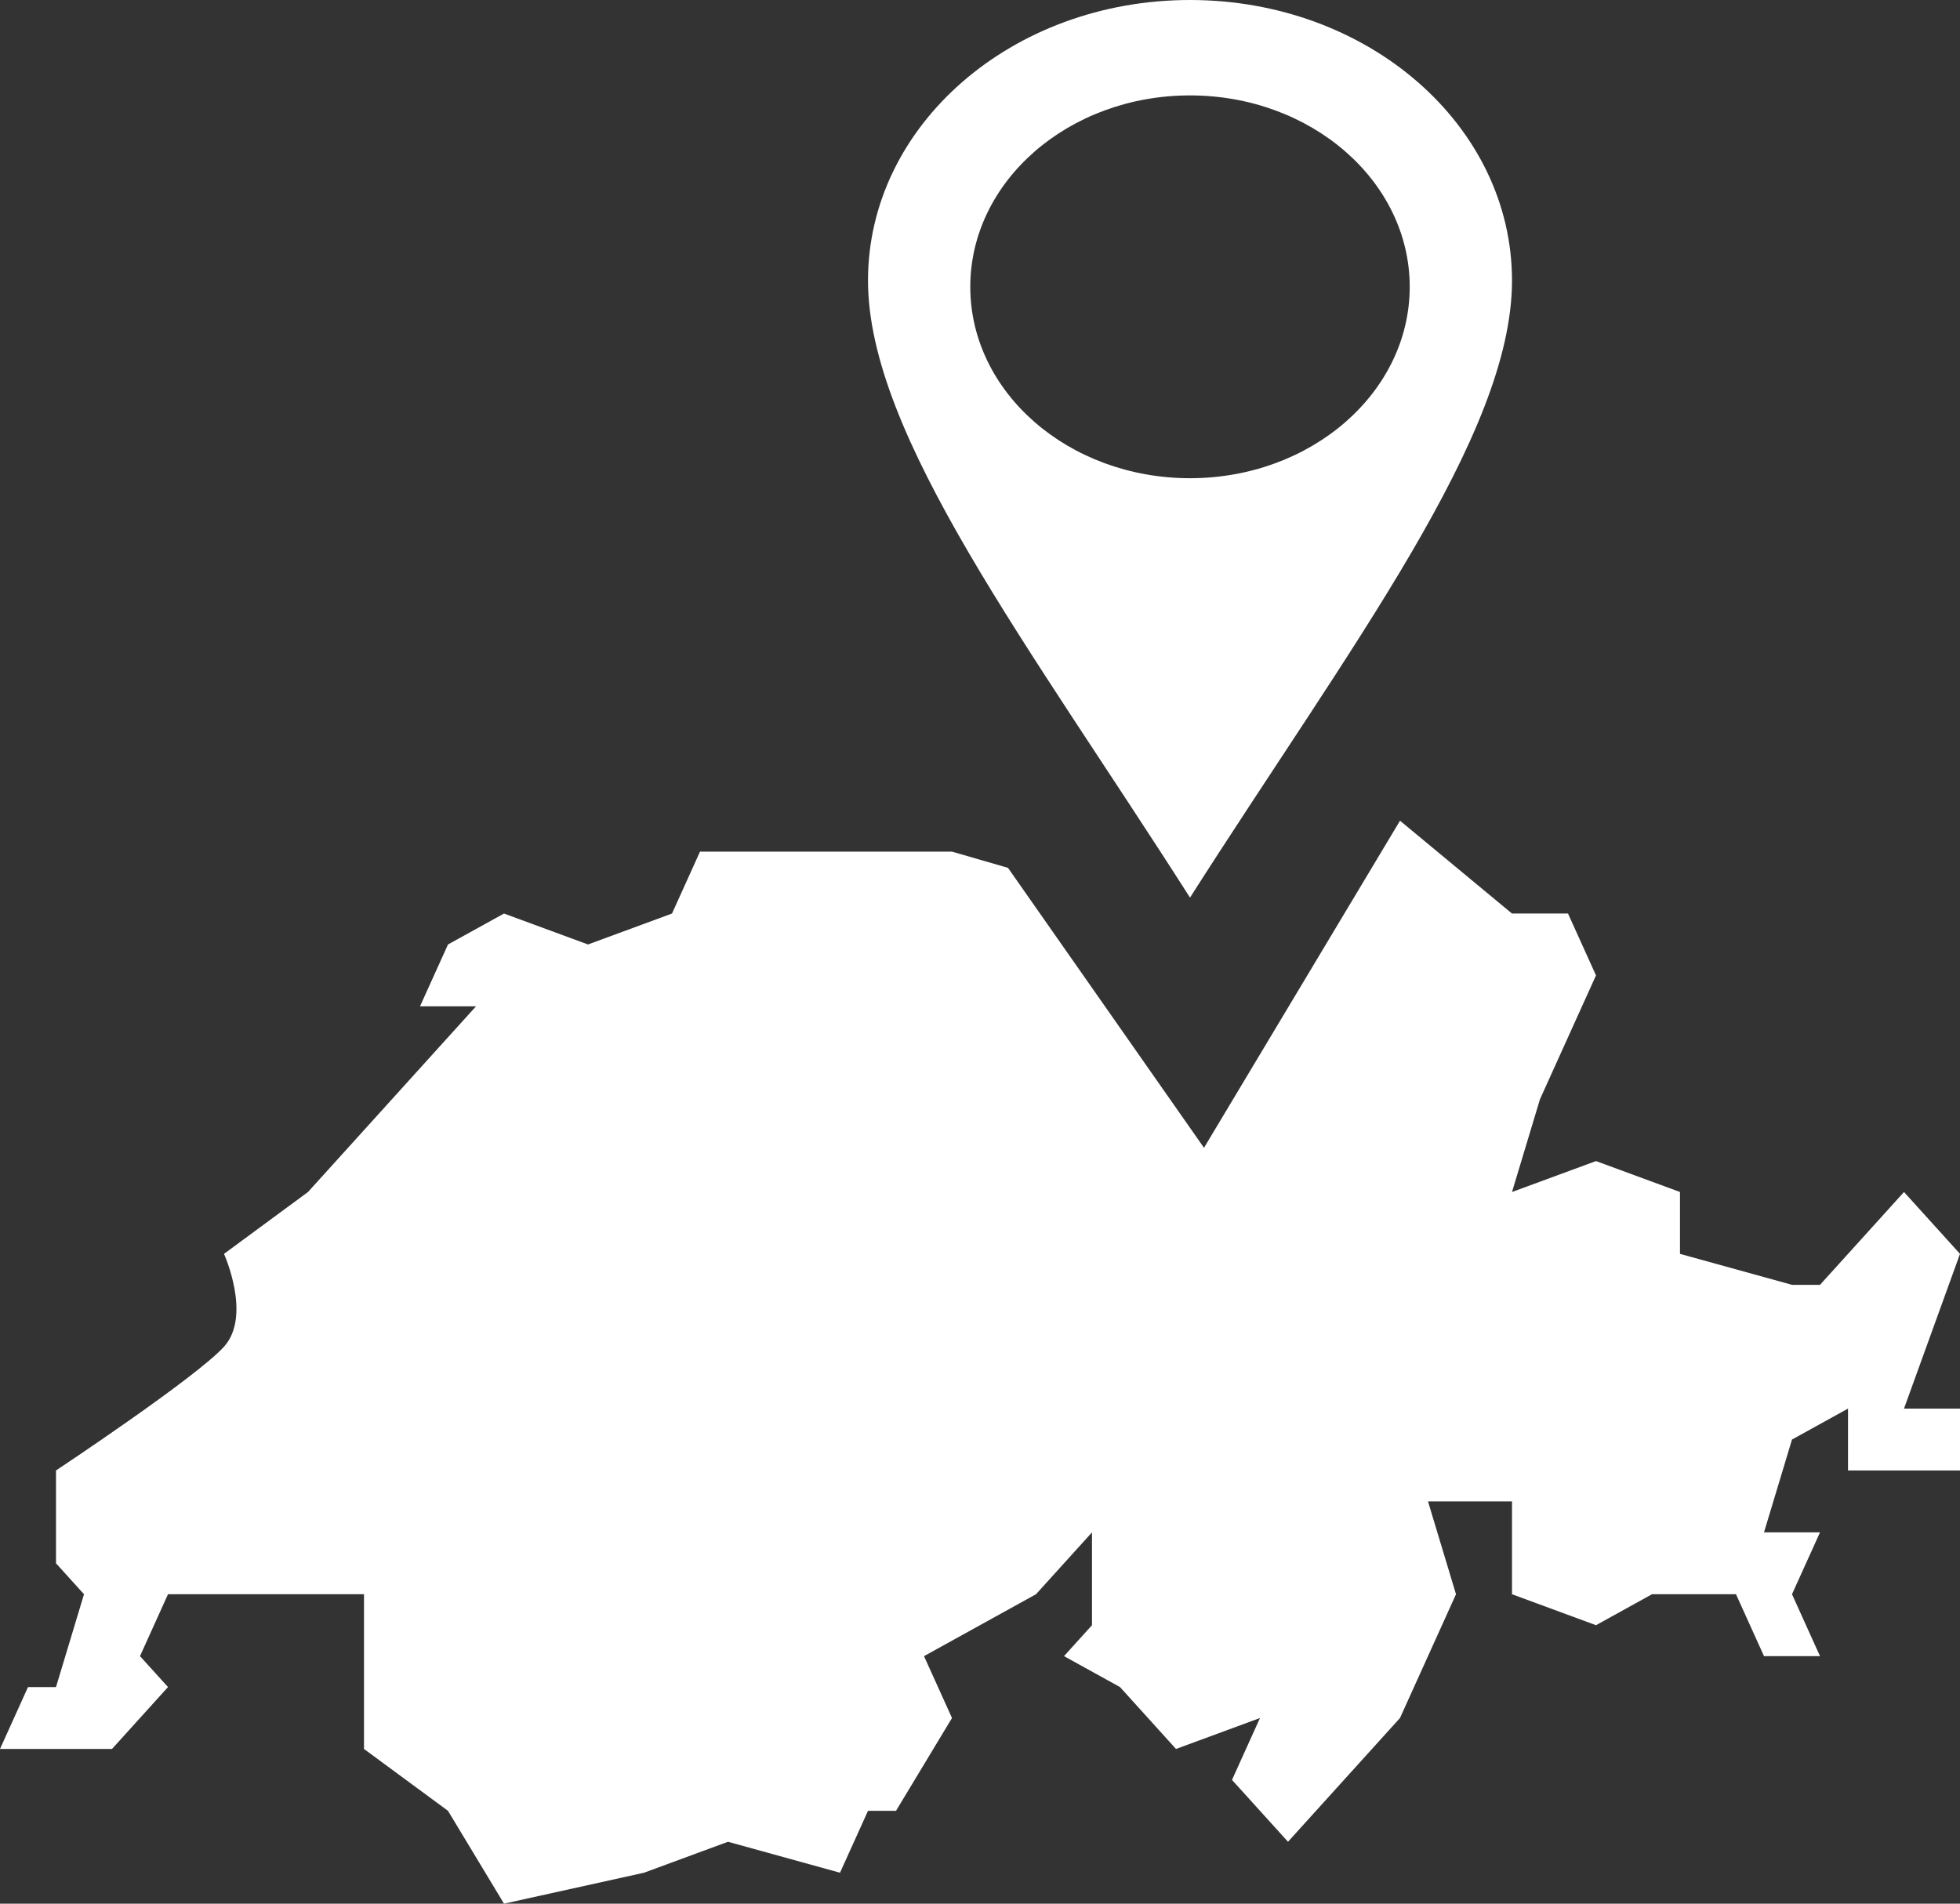
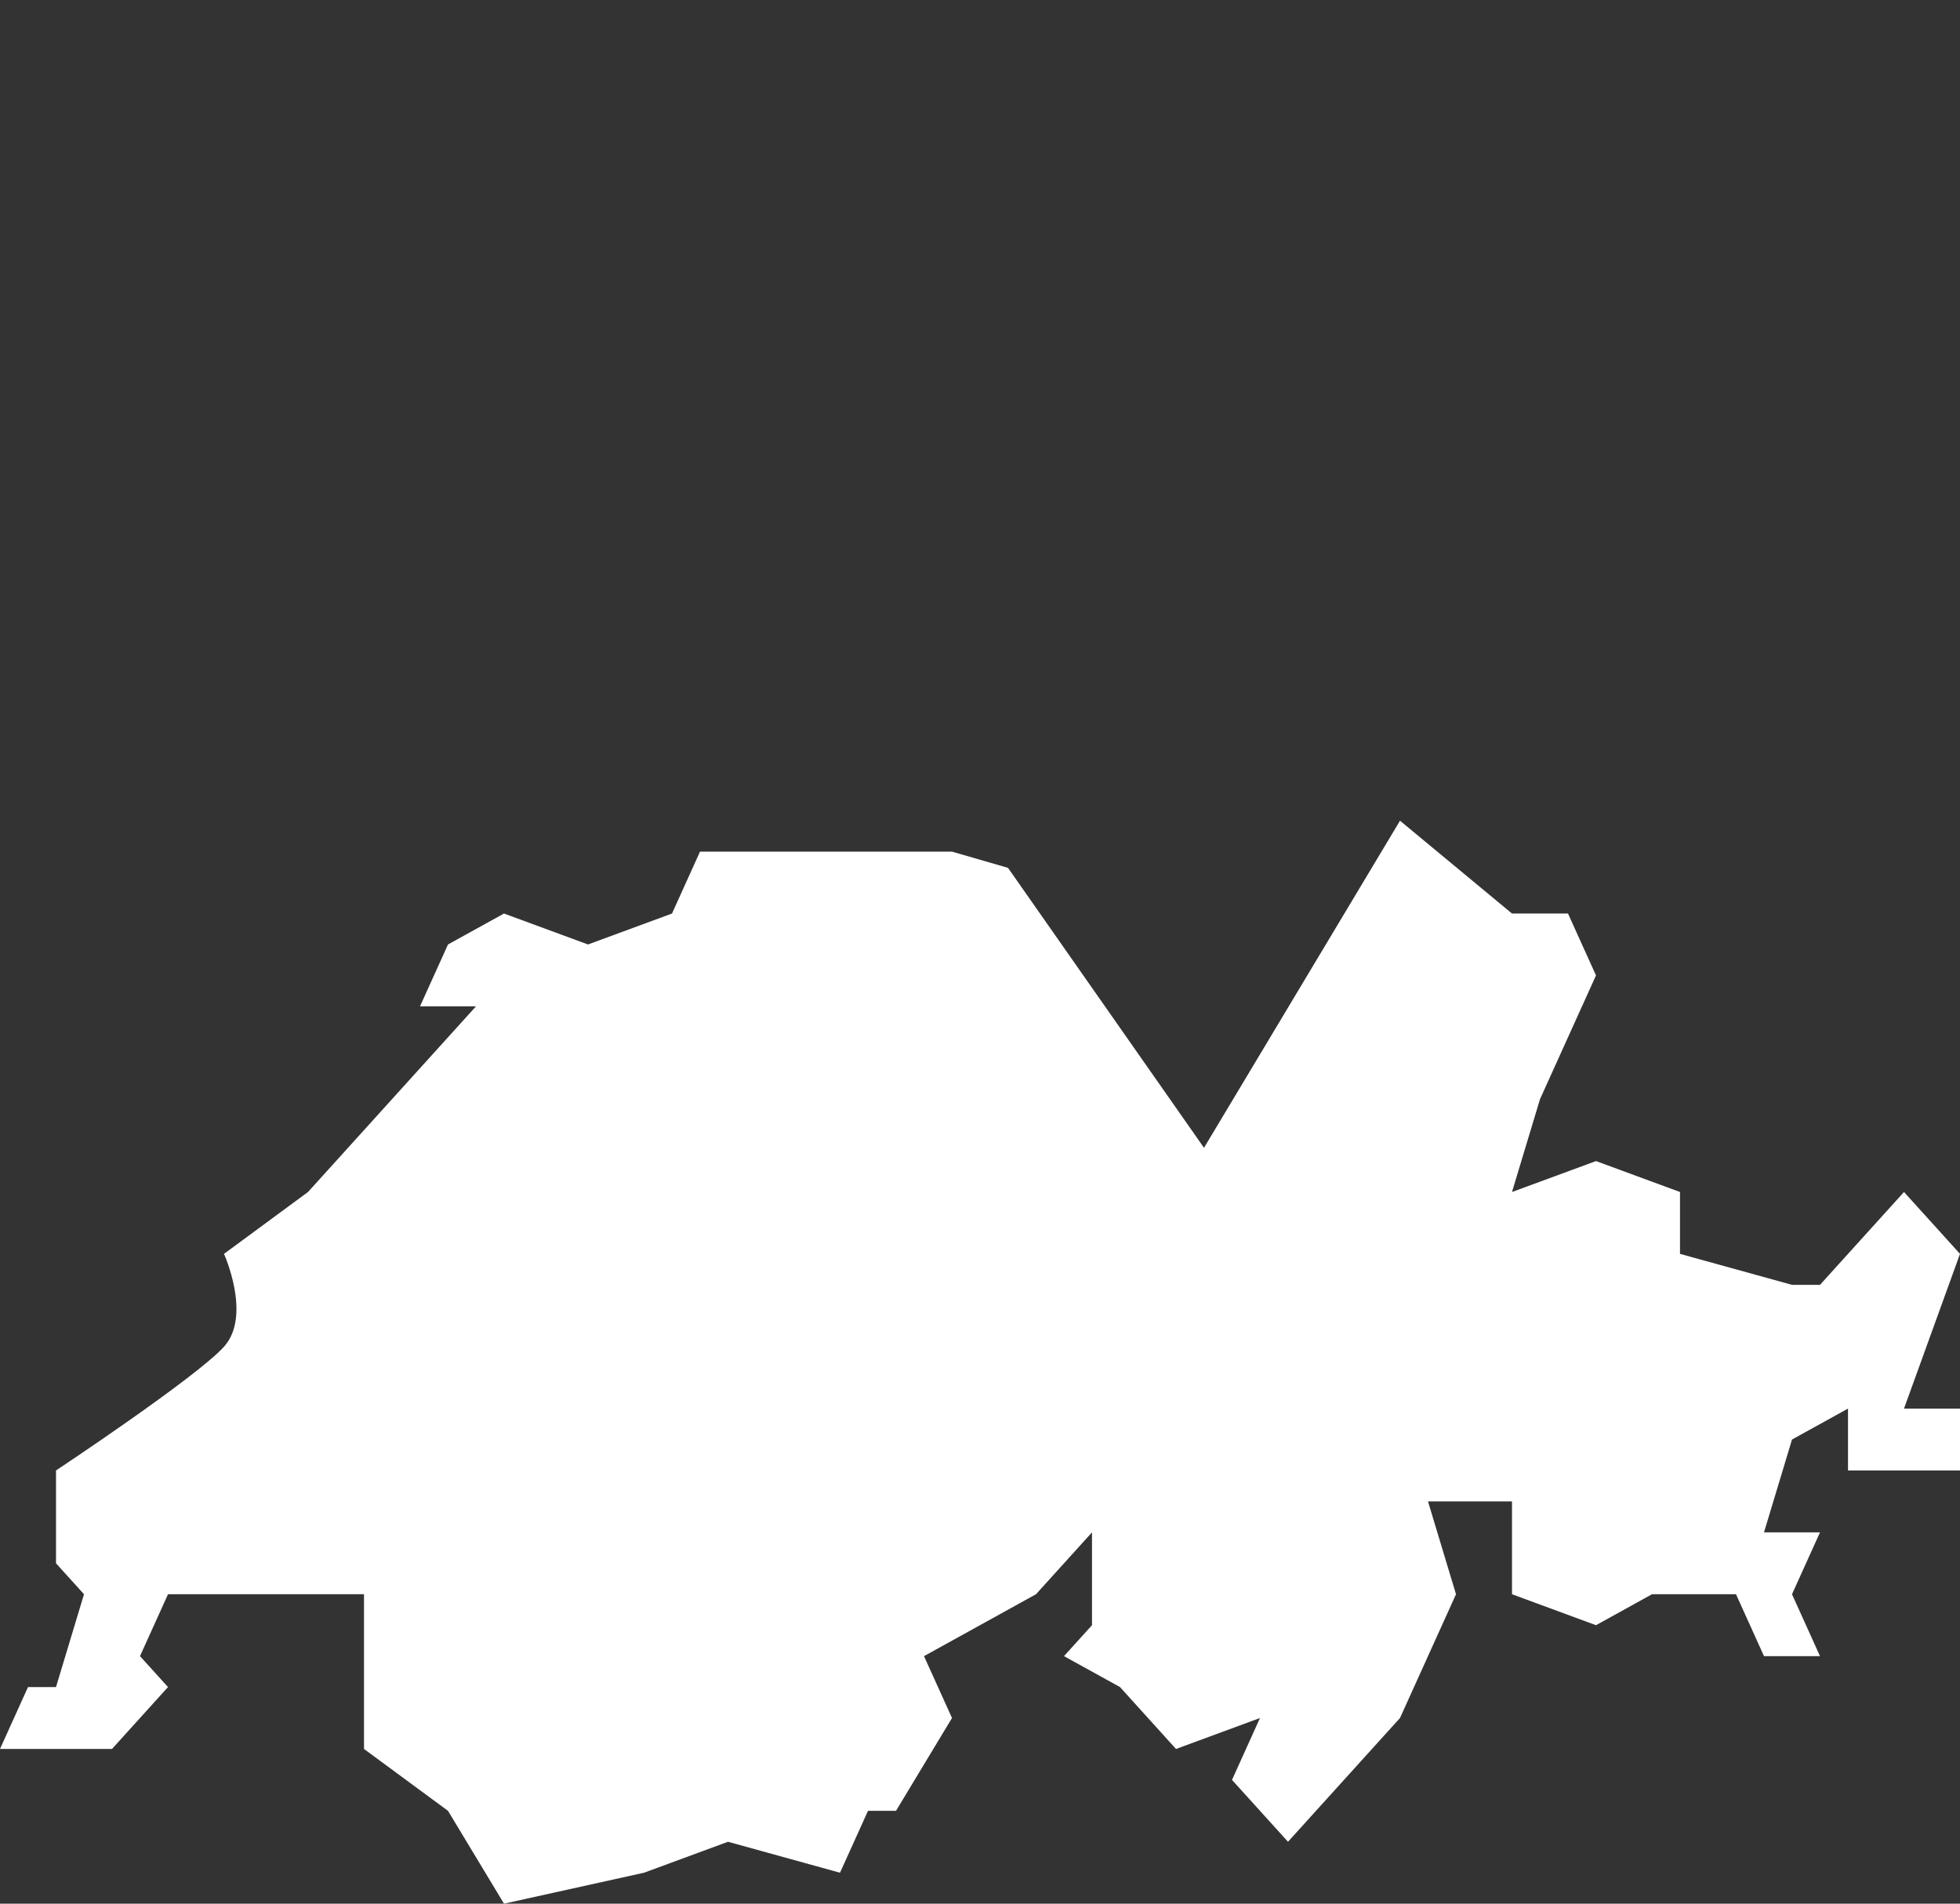
<svg xmlns="http://www.w3.org/2000/svg" width="70px" height="68px" viewBox="0 0 70 68" version="1.1">
  <rect x="0" y="0" width="70" height="68" fill="#333333" stroke="none" />
  <title>icon-dübendorf@3x</title>
  <desc>Created with Sketch.</desc>
  <defs />
  <g id="Symbols" stroke="none" stroke-width="1" fill="none" fill-rule="evenodd">
    <g id="Footer" transform="translate(-244, -60)" fill="#FFFFFF">
      <g id="Dübendorf" transform="translate(244, 58)">
        <g id="icon-dübendorf" transform="translate(0, 2)">
          <path d="M11,42.579 C11,42.579 8,44.789 8,44.789 C8,44.789 9,47 8,48.105 C7,49.211 2,52.526 2,52.526 L2,55.842 L3,56.947 L2,60.263 L1,60.263 L0,62.474 L4,62.474 L6,60.263 L5,59.158 L6,56.947 L10,56.947 L13,56.947 L13,62.474 L16,64.684 L18,68 L23,66.895 L26,65.789 L30,66.895 L31,64.684 L32,64.684 L34,61.368 L33,59.158 L37,56.947 L39,54.737 L39,58.053 L38,59.158 L40,60.263 L42,62.474 L45,61.368 L44,63.579 L46,65.789 L50,61.368 L52,56.947 L51,53.632 L53,53.632 L54,53.632 L54,56.947 L57,58.053 L59,56.947 L62,56.947 L63,59.158 L65,59.158 L64,56.947 L65,54.737 L63,54.737 L64,51.421 L66,50.316 L66,52.526 L70,52.526 L70,50.316 L68,50.316 L70,44.789 L68,42.579 L65,45.895 L64,45.895 L60,44.789 L60,42.579 L57,41.474 L54,42.579 L55,39.263 L57,34.842 L56,32.632 L54,32.632 L50,29.316 L43,41 L36,31 L34,30.421 L29,30.421 L25,30.421 L24,32.632 L21,33.737 L18,32.632 L16,33.737 L15,35.947 L17,35.947 L12,41.474 C12,41.474 11,42.579 11,42.579 Z" id="Path-Copy" />
-           <path d="M42.5,2.4158453e-13 C36.139,2.4158453e-13 31,4.478 31,10.02 C31,15.562 36.75,23.046 42.5,32.063 C48.25,23.046 54,15.562 54,10.02 C54,4.478 48.861,2.4158453e-13 42.5,2.4158453e-13 L42.5,2.4158453e-13 Z M42.5,3.408 C46.831,3.408 50.347,6.472 50.347,10.245 C50.347,14.019 46.831,17.082 42.5,17.082 C38.169,17.082 34.653,14.019 34.653,10.245 C34.653,6.472 38.169,3.408 42.5,3.408 L42.5,3.408 Z" id="Page-1" />
        </g>
      </g>
    </g>
  </g>
</svg>